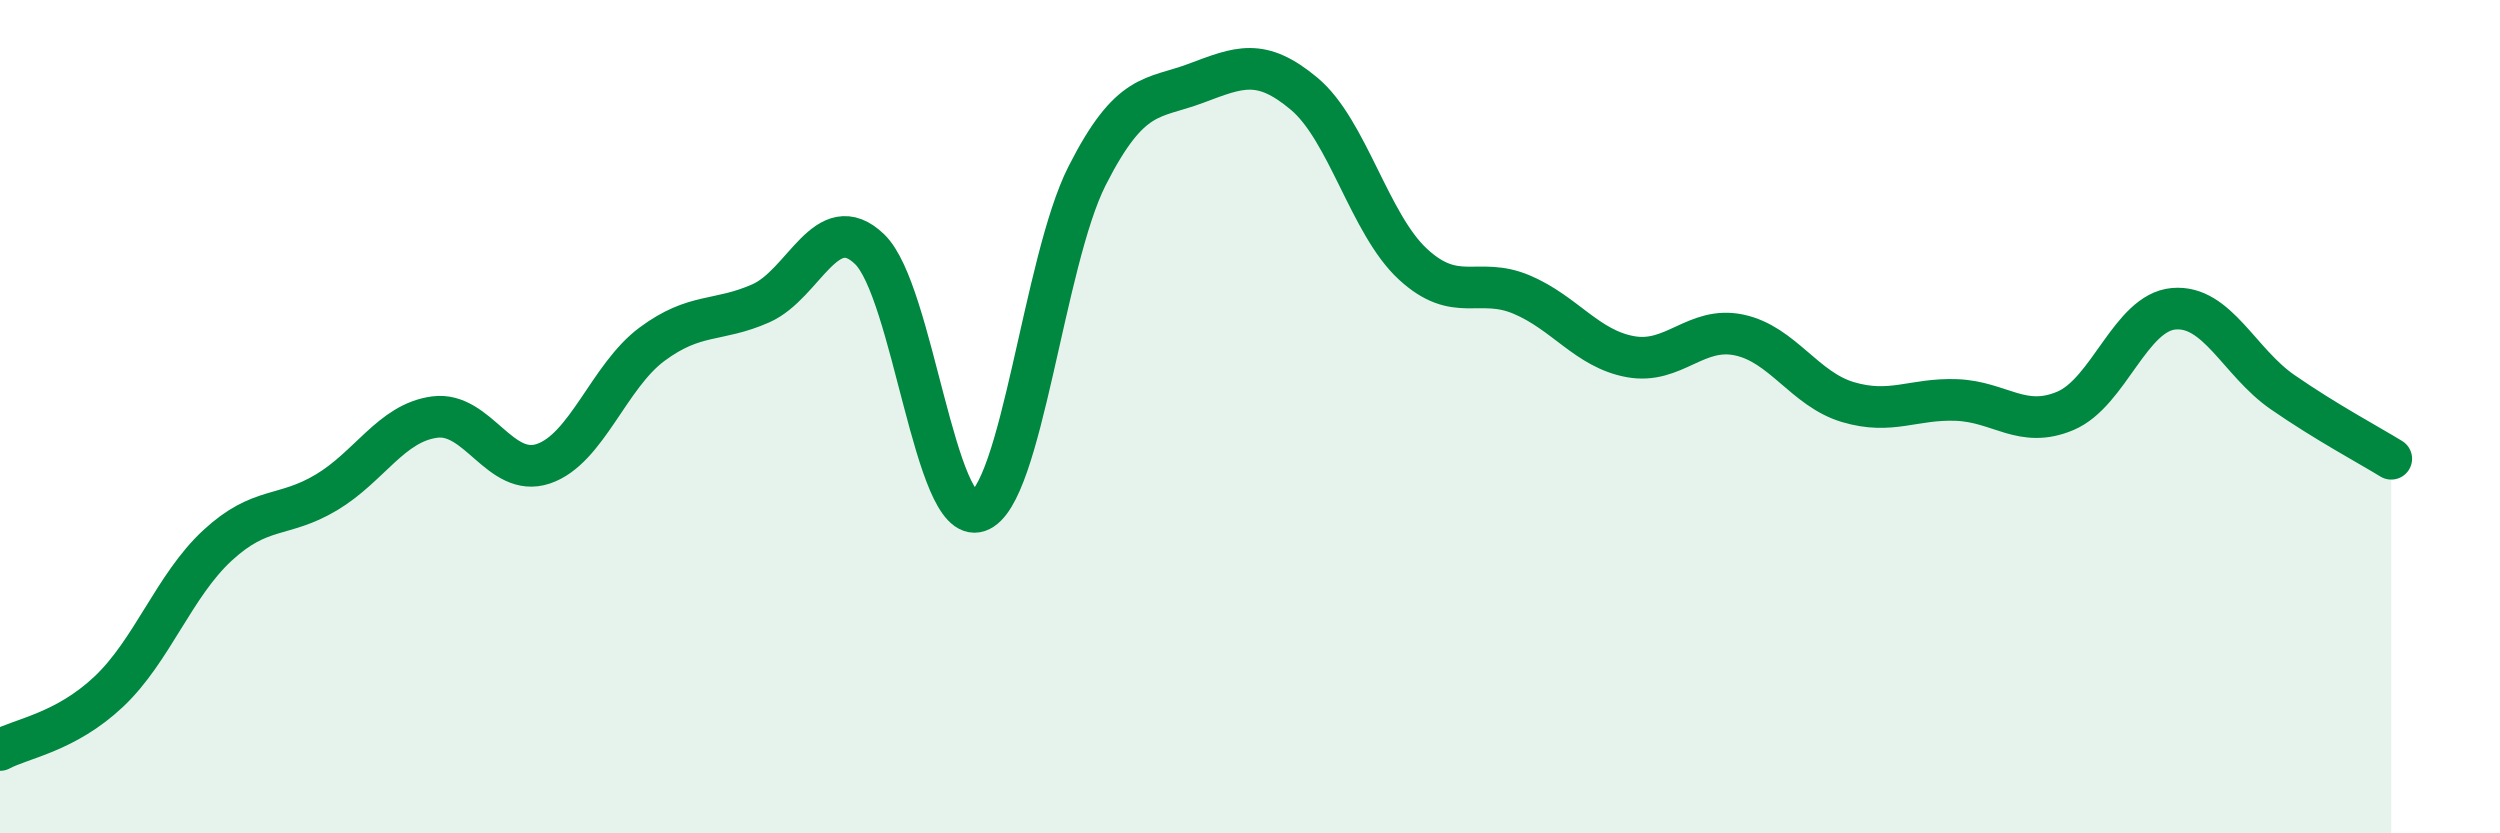
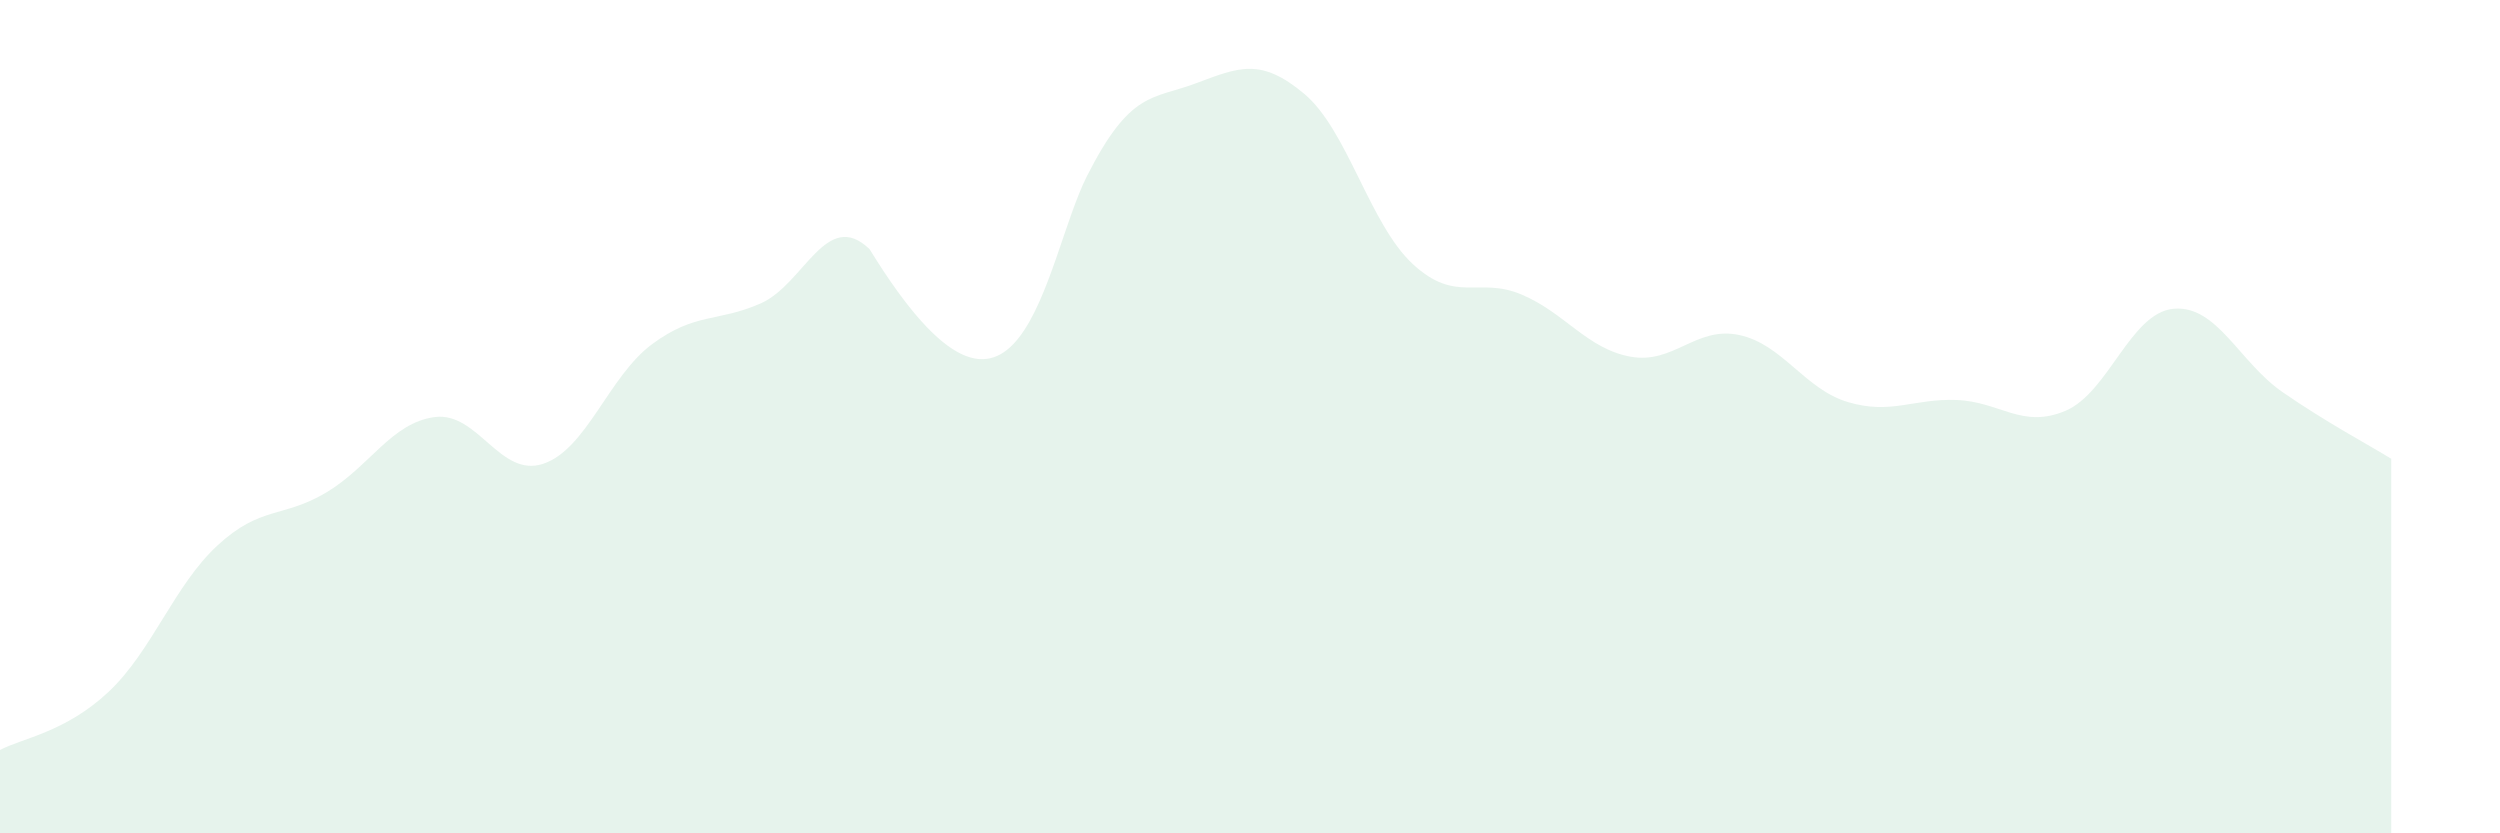
<svg xmlns="http://www.w3.org/2000/svg" width="60" height="20" viewBox="0 0 60 20">
-   <path d="M 0,18 C 0.52,17.72 1.57,17.58 2.61,16.6 C 3.65,15.62 4.18,14.05 5.22,13.09 C 6.26,12.13 6.79,12.44 7.83,11.82 C 8.87,11.2 9.39,10.15 10.43,10.01 C 11.47,9.87 12,11.48 13.04,11.13 C 14.08,10.78 14.61,9.03 15.65,8.26 C 16.69,7.49 17.22,7.74 18.26,7.28 C 19.3,6.82 19.83,4.98 20.87,5.98 C 21.91,6.98 22.44,12.62 23.48,12.27 C 24.52,11.92 25.05,6.27 26.09,4.22 C 27.13,2.17 27.66,2.39 28.7,2 C 29.74,1.61 30.26,1.38 31.3,2.25 C 32.34,3.12 32.87,5.38 33.91,6.34 C 34.95,7.3 35.48,6.63 36.52,7.07 C 37.56,7.51 38.09,8.37 39.13,8.56 C 40.17,8.75 40.7,7.82 41.74,8.04 C 42.78,8.26 43.31,9.34 44.35,9.65 C 45.39,9.96 45.92,9.56 46.96,9.6 C 48,9.64 48.53,10.3 49.57,9.86 C 50.61,9.42 51.13,7.5 52.17,7.41 C 53.21,7.32 53.74,8.69 54.78,9.41 C 55.82,10.13 56.87,10.69 57.39,11.01L57.39 20L0 20Z" fill="#008740" opacity="0.1" stroke-linecap="round" stroke-linejoin="round" />
-   <path d="M 0,18 C 0.52,17.72 1.57,17.58 2.61,16.6 C 3.65,15.62 4.18,14.05 5.22,13.09 C 6.26,12.13 6.79,12.44 7.83,11.82 C 8.87,11.2 9.39,10.15 10.43,10.01 C 11.47,9.87 12,11.48 13.04,11.13 C 14.08,10.78 14.61,9.03 15.65,8.26 C 16.69,7.49 17.22,7.74 18.26,7.28 C 19.3,6.82 19.83,4.98 20.87,5.98 C 21.91,6.98 22.44,12.62 23.48,12.27 C 24.52,11.92 25.05,6.27 26.09,4.22 C 27.13,2.17 27.66,2.39 28.7,2 C 29.74,1.61 30.26,1.38 31.3,2.25 C 32.34,3.12 32.87,5.38 33.91,6.34 C 34.95,7.3 35.48,6.63 36.52,7.07 C 37.56,7.51 38.09,8.37 39.13,8.56 C 40.17,8.75 40.7,7.82 41.74,8.04 C 42.78,8.26 43.31,9.34 44.35,9.65 C 45.39,9.96 45.92,9.56 46.96,9.6 C 48,9.64 48.53,10.3 49.57,9.86 C 50.61,9.42 51.13,7.5 52.17,7.41 C 53.21,7.32 53.74,8.69 54.78,9.41 C 55.82,10.13 56.87,10.69 57.39,11.01" stroke="#008740" stroke-width="1" fill="none" stroke-linecap="round" stroke-linejoin="round" />
+   <path d="M 0,18 C 0.52,17.72 1.57,17.58 2.61,16.6 C 3.65,15.62 4.18,14.05 5.22,13.09 C 6.26,12.13 6.79,12.44 7.83,11.82 C 8.87,11.2 9.39,10.15 10.43,10.01 C 11.47,9.87 12,11.48 13.04,11.13 C 14.08,10.78 14.61,9.03 15.65,8.26 C 16.69,7.49 17.22,7.74 18.26,7.28 C 19.3,6.82 19.83,4.98 20.87,5.98 C 24.52,11.92 25.05,6.27 26.09,4.22 C 27.13,2.17 27.66,2.39 28.7,2 C 29.74,1.61 30.26,1.38 31.3,2.25 C 32.34,3.12 32.87,5.38 33.91,6.34 C 34.95,7.3 35.48,6.63 36.52,7.07 C 37.56,7.51 38.09,8.37 39.13,8.56 C 40.17,8.75 40.7,7.82 41.74,8.04 C 42.78,8.26 43.31,9.34 44.35,9.65 C 45.39,9.96 45.92,9.56 46.96,9.6 C 48,9.64 48.53,10.3 49.57,9.86 C 50.61,9.42 51.13,7.5 52.17,7.41 C 53.21,7.32 53.74,8.69 54.78,9.41 C 55.82,10.13 56.87,10.69 57.39,11.01L57.39 20L0 20Z" fill="#008740" opacity="0.1" stroke-linecap="round" stroke-linejoin="round" />
</svg>